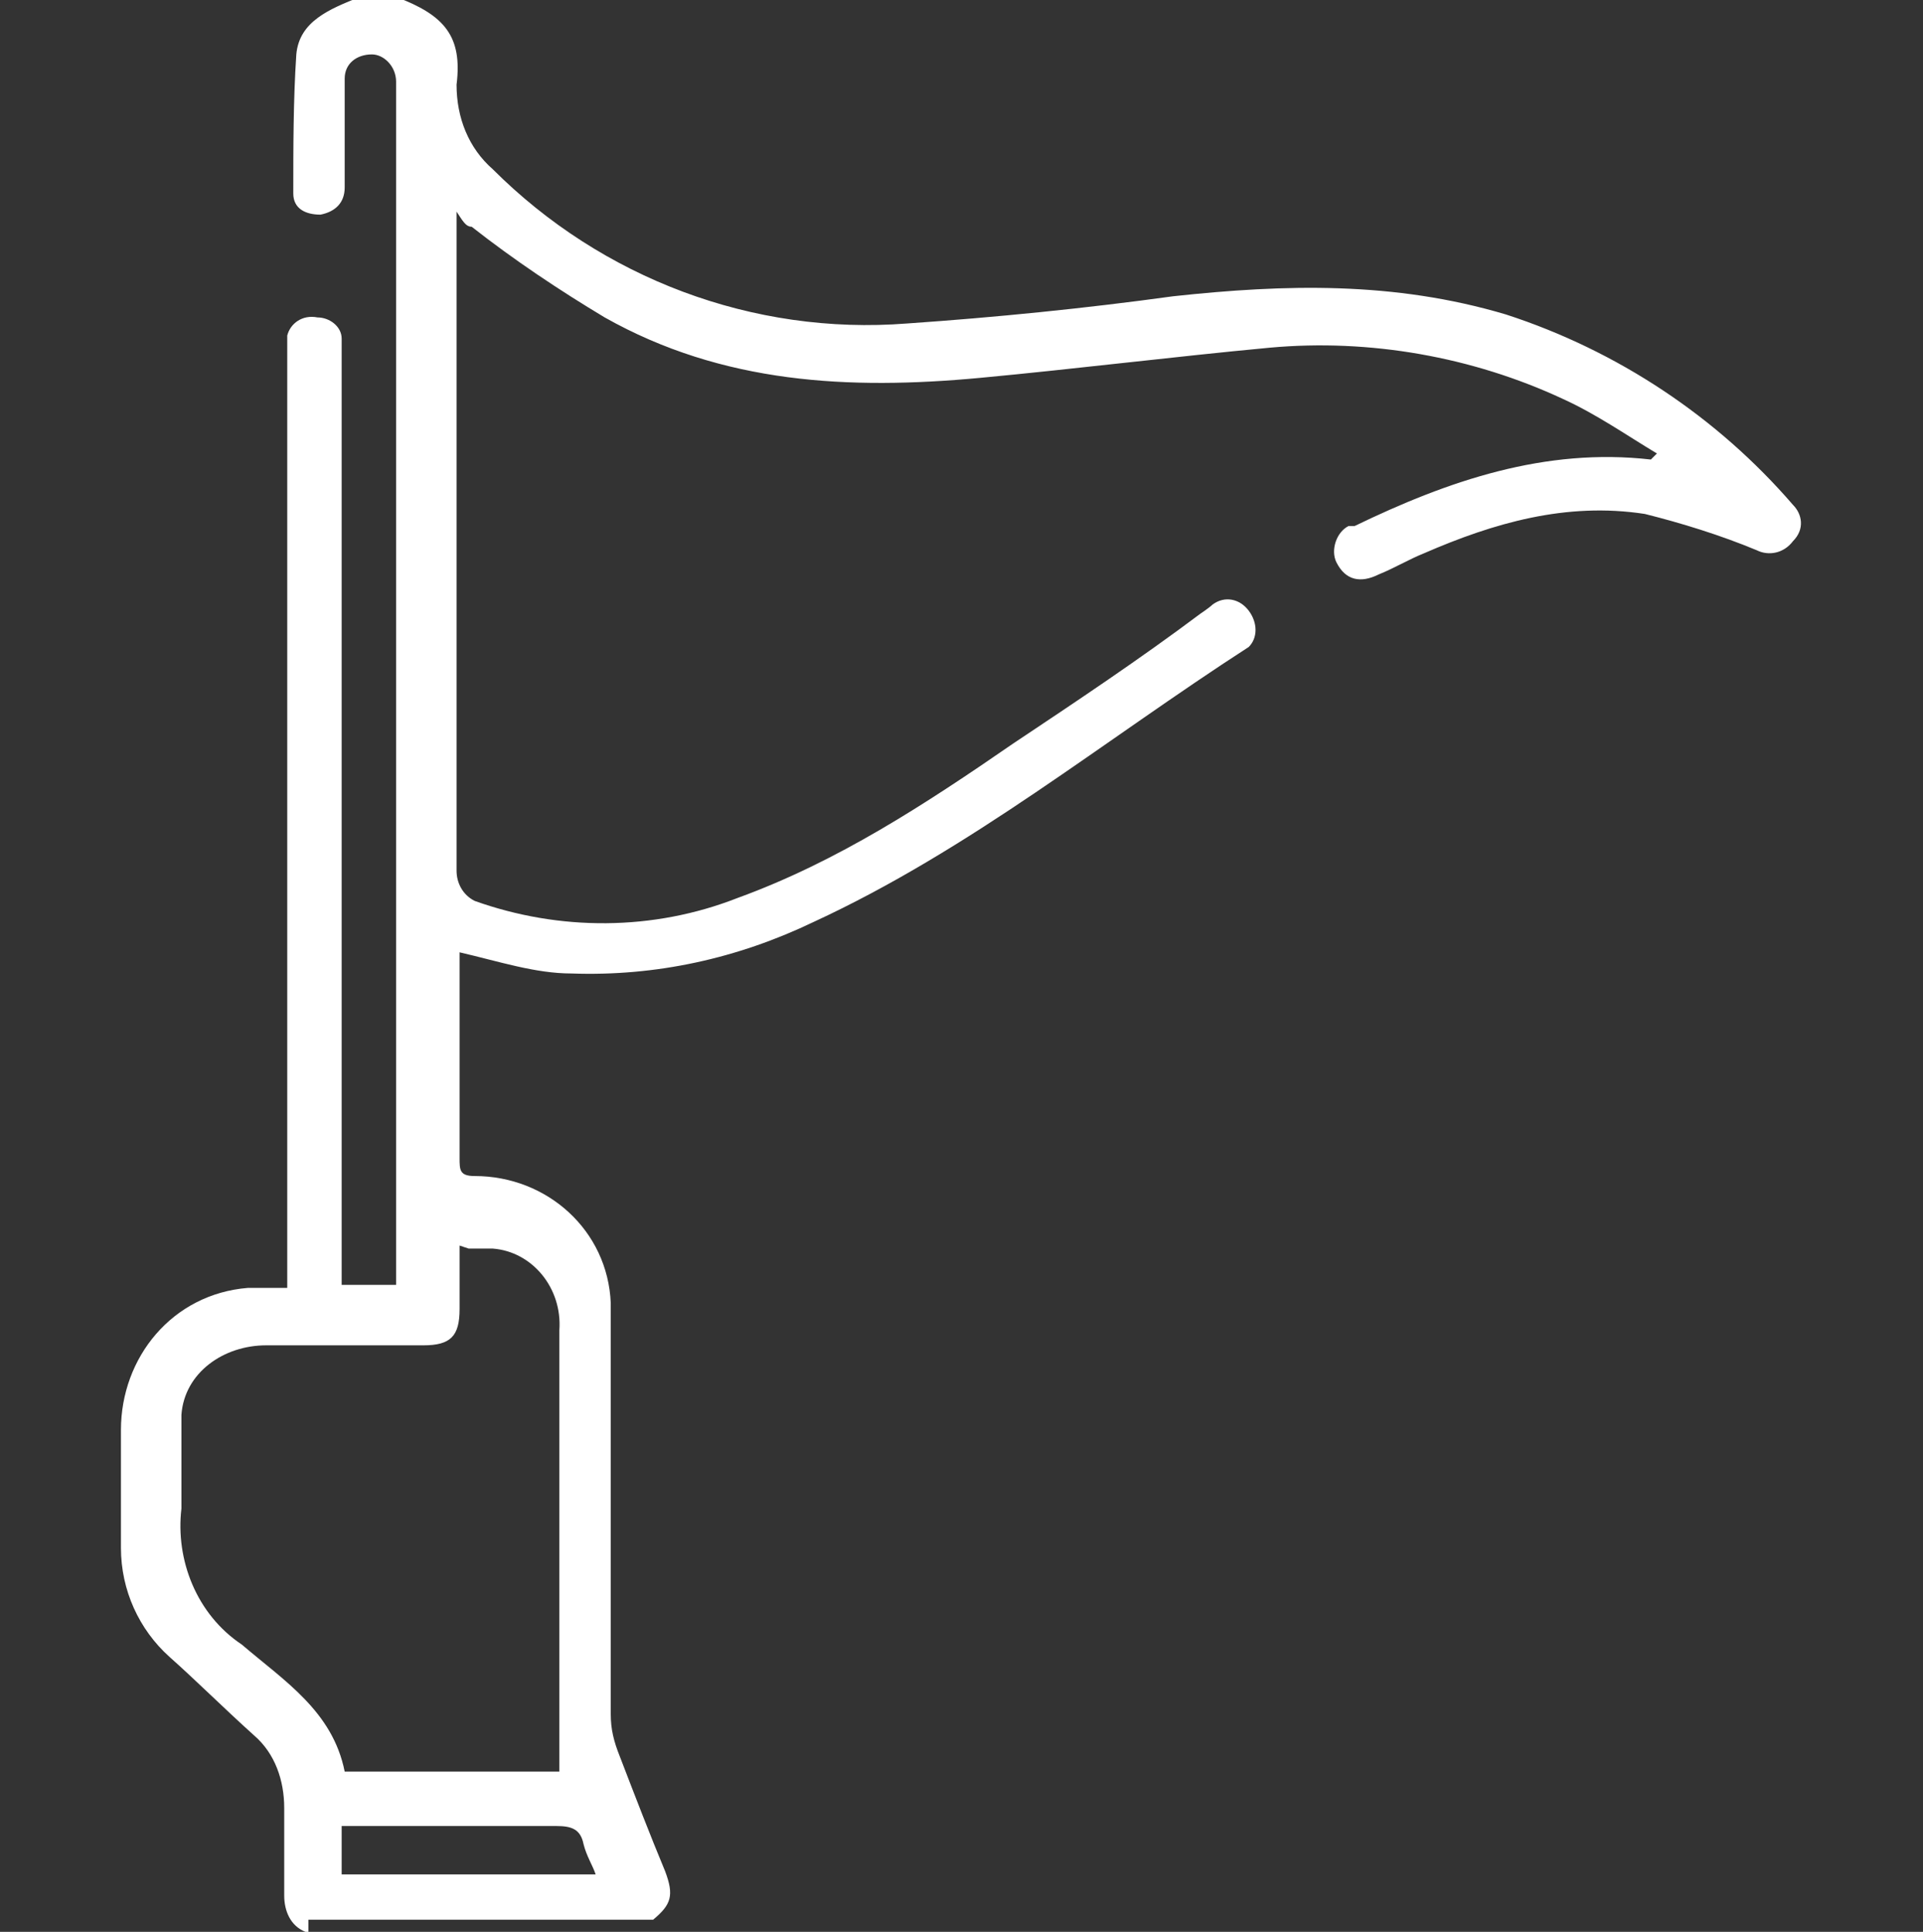
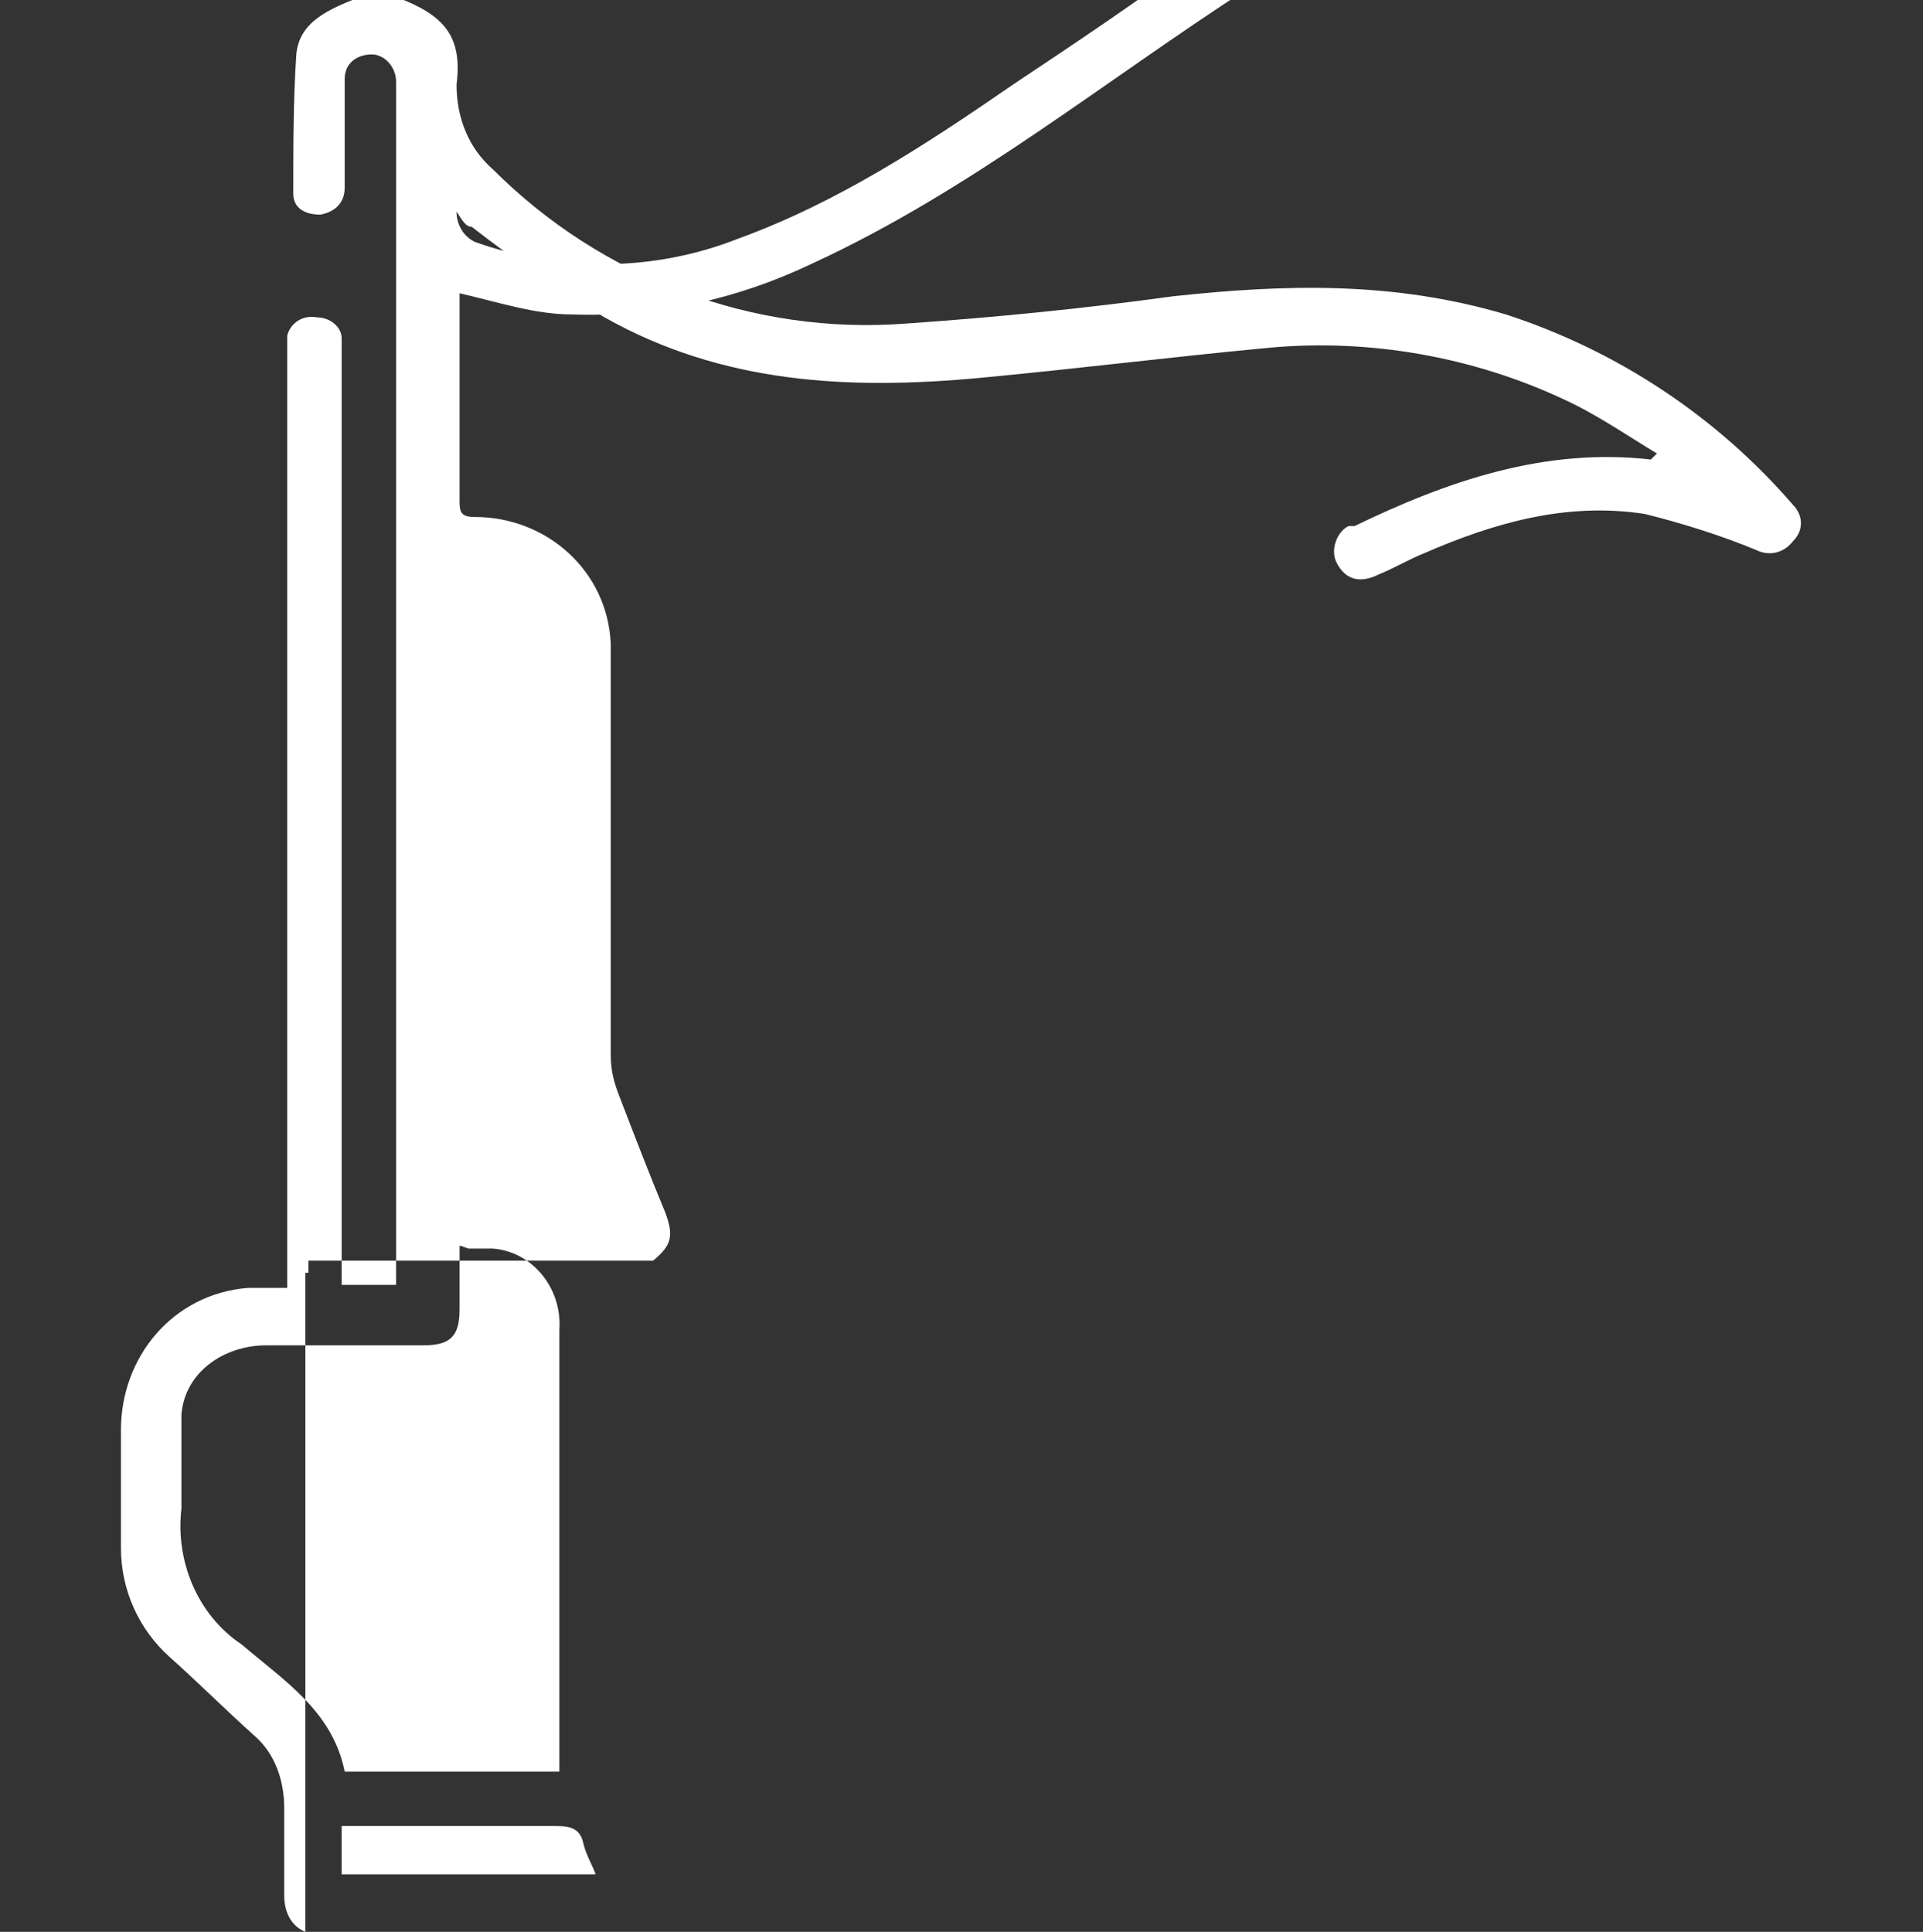
<svg xmlns="http://www.w3.org/2000/svg" viewBox="0 0 63.6 63.9">
  <rect x="0" y="0" width="63.6" height="63.9" fill="#333333" stroke="none" />
  <defs>
    <style>      .cls-1 {        fill: #fff;      }    </style>
  </defs>
  <g>
    <g id="Layer_1">
      <g id="Layer_1-2" data-name="Layer_1">
        <g id="Group_972">
          <g id="Group_286">
-             <path id="Path_254" class="cls-1" d="M10.1,63.9c-.5-.2-.7-.7-.7-1.2v-2.9c0-.9-.3-1.8-1-2.4-1-.9-1.9-1.8-2.8-2.6-1-.9-1.6-2.2-1.6-3.6v-3.9c0-2.4,1.7-4.5,4.2-4.7h1.3V11.1c.1-.4.5-.7,1-.6.4,0,.8.3.8.7v31.3h1.8V2.7c0-.5-.4-.9-.8-.9h0c-.5,0-.9.3-.9.8h0v3.6c0,.5-.3.8-.8.9h0c-.5,0-.9-.2-.9-.7,0-1.5,0-3.1.1-4.6.1-1.1,1.1-1.5,2.1-1.9h1.2c1.6.6,2.2,1.3,2,2.9,0,1.1.4,2.1,1.2,2.8,3.6,3.6,8.6,5.5,13.7,5.1,2.9-.2,5.9-.5,8.8-.9,3.7-.4,7.3-.5,11,.6,3.7,1.2,7,3.4,9.5,6.3.3.3.4.8,0,1.2-.3.4-.8.5-1.2.3-1.2-.5-2.5-.9-3.7-1.2-2.6-.4-5,.3-7.3,1.3-.5.2-1,.5-1.5.7-.6.3-1.1.2-1.4-.4-.2-.4,0-1,.4-1.2h.2c3.1-1.5,6.3-2.6,9.8-2.2l.2-.2c-1-.6-2-1.3-3.1-1.8-3-1.4-6.4-2-9.7-1.7-3.2.3-6.4.7-9.6,1-4.3.4-8.5.2-12.4-2-1.5-.9-3-1.9-4.4-3-.2,0-.3-.2-.5-.5v21.8c0,.4.2.8.6,1,2.8,1,5.9,1,8.7-.1,3.3-1.2,6.2-3.1,9.1-5.1,2.1-1.4,4.2-2.8,6.2-4.3,0,0,.3-.2.4-.3.4-.3.9-.2,1.2.2h0c.3.4.3.9,0,1.2h0c-4.8,3.1-9.2,6.7-14.4,9.1-2.5,1.2-5.2,1.8-8,1.7-1.2,0-2.4-.4-3.7-.7v6.8c0,.4,0,.6.5.6,2.4,0,4.4,1.8,4.5,4.2v13.6c0,.5.1.9.3,1.4.5,1.3,1,2.6,1.5,3.8.3.8.2,1.1-.4,1.6h-11.4v.4h-.1ZM15.2,41.2v2.1c0,.9-.3,1.2-1.2,1.2h-5.2c-1.4,0-2.7.9-2.8,2.3v3.1c-.2,1.7.5,3.5,2,4.5,1.4,1.2,3,2.2,3.4,4.2h7.1v-14.6c.1-1.4-.9-2.6-2.2-2.7h-.8M11.3,62h8.4c-.1-.3-.3-.6-.4-1-.1-.5-.4-.6-.9-.6h-7.1s0,1.6,0,1.6Z" />
+             <path id="Path_254" class="cls-1" d="M10.1,63.9c-.5-.2-.7-.7-.7-1.2v-2.9c0-.9-.3-1.8-1-2.4-1-.9-1.9-1.8-2.8-2.6-1-.9-1.6-2.2-1.6-3.6v-3.9c0-2.4,1.7-4.5,4.2-4.7h1.3V11.1c.1-.4.5-.7,1-.6.4,0,.8.3.8.7v31.3h1.8V2.7c0-.5-.4-.9-.8-.9h0c-.5,0-.9.3-.9.8h0v3.6c0,.5-.3.8-.8.9h0c-.5,0-.9-.2-.9-.7,0-1.5,0-3.1.1-4.6.1-1.1,1.1-1.5,2.1-1.9h1.2c1.6.6,2.2,1.3,2,2.9,0,1.1.4,2.1,1.2,2.8,3.6,3.6,8.6,5.5,13.7,5.1,2.9-.2,5.9-.5,8.8-.9,3.7-.4,7.3-.5,11,.6,3.7,1.2,7,3.4,9.5,6.3.3.3.4.8,0,1.2-.3.4-.8.5-1.2.3-1.2-.5-2.5-.9-3.7-1.2-2.6-.4-5,.3-7.3,1.3-.5.2-1,.5-1.5.7-.6.3-1.1.2-1.4-.4-.2-.4,0-1,.4-1.2h.2c3.1-1.5,6.3-2.6,9.8-2.2l.2-.2c-1-.6-2-1.3-3.1-1.8-3-1.4-6.4-2-9.7-1.7-3.2.3-6.4.7-9.6,1-4.3.4-8.5.2-12.4-2-1.5-.9-3-1.9-4.4-3-.2,0-.3-.2-.5-.5c0,.4.2.8.6,1,2.8,1,5.9,1,8.7-.1,3.3-1.2,6.2-3.1,9.1-5.1,2.1-1.4,4.2-2.8,6.2-4.3,0,0,.3-.2.4-.3.4-.3.9-.2,1.2.2h0c.3.4.3.9,0,1.2h0c-4.8,3.1-9.2,6.7-14.4,9.1-2.5,1.2-5.2,1.8-8,1.7-1.2,0-2.4-.4-3.7-.7v6.8c0,.4,0,.6.5.6,2.4,0,4.4,1.8,4.5,4.2v13.6c0,.5.1.9.3,1.4.5,1.3,1,2.6,1.5,3.8.3.8.2,1.1-.4,1.6h-11.4v.4h-.1ZM15.2,41.2v2.1c0,.9-.3,1.2-1.2,1.2h-5.2c-1.4,0-2.7.9-2.8,2.3v3.1c-.2,1.7.5,3.5,2,4.5,1.4,1.2,3,2.2,3.4,4.2h7.1v-14.6c.1-1.4-.9-2.6-2.2-2.7h-.8M11.3,62h8.4c-.1-.3-.3-.6-.4-1-.1-.5-.4-.6-.9-.6h-7.1s0,1.6,0,1.6Z" />
          </g>
        </g>
      </g>
    </g>
  </g>
</svg>